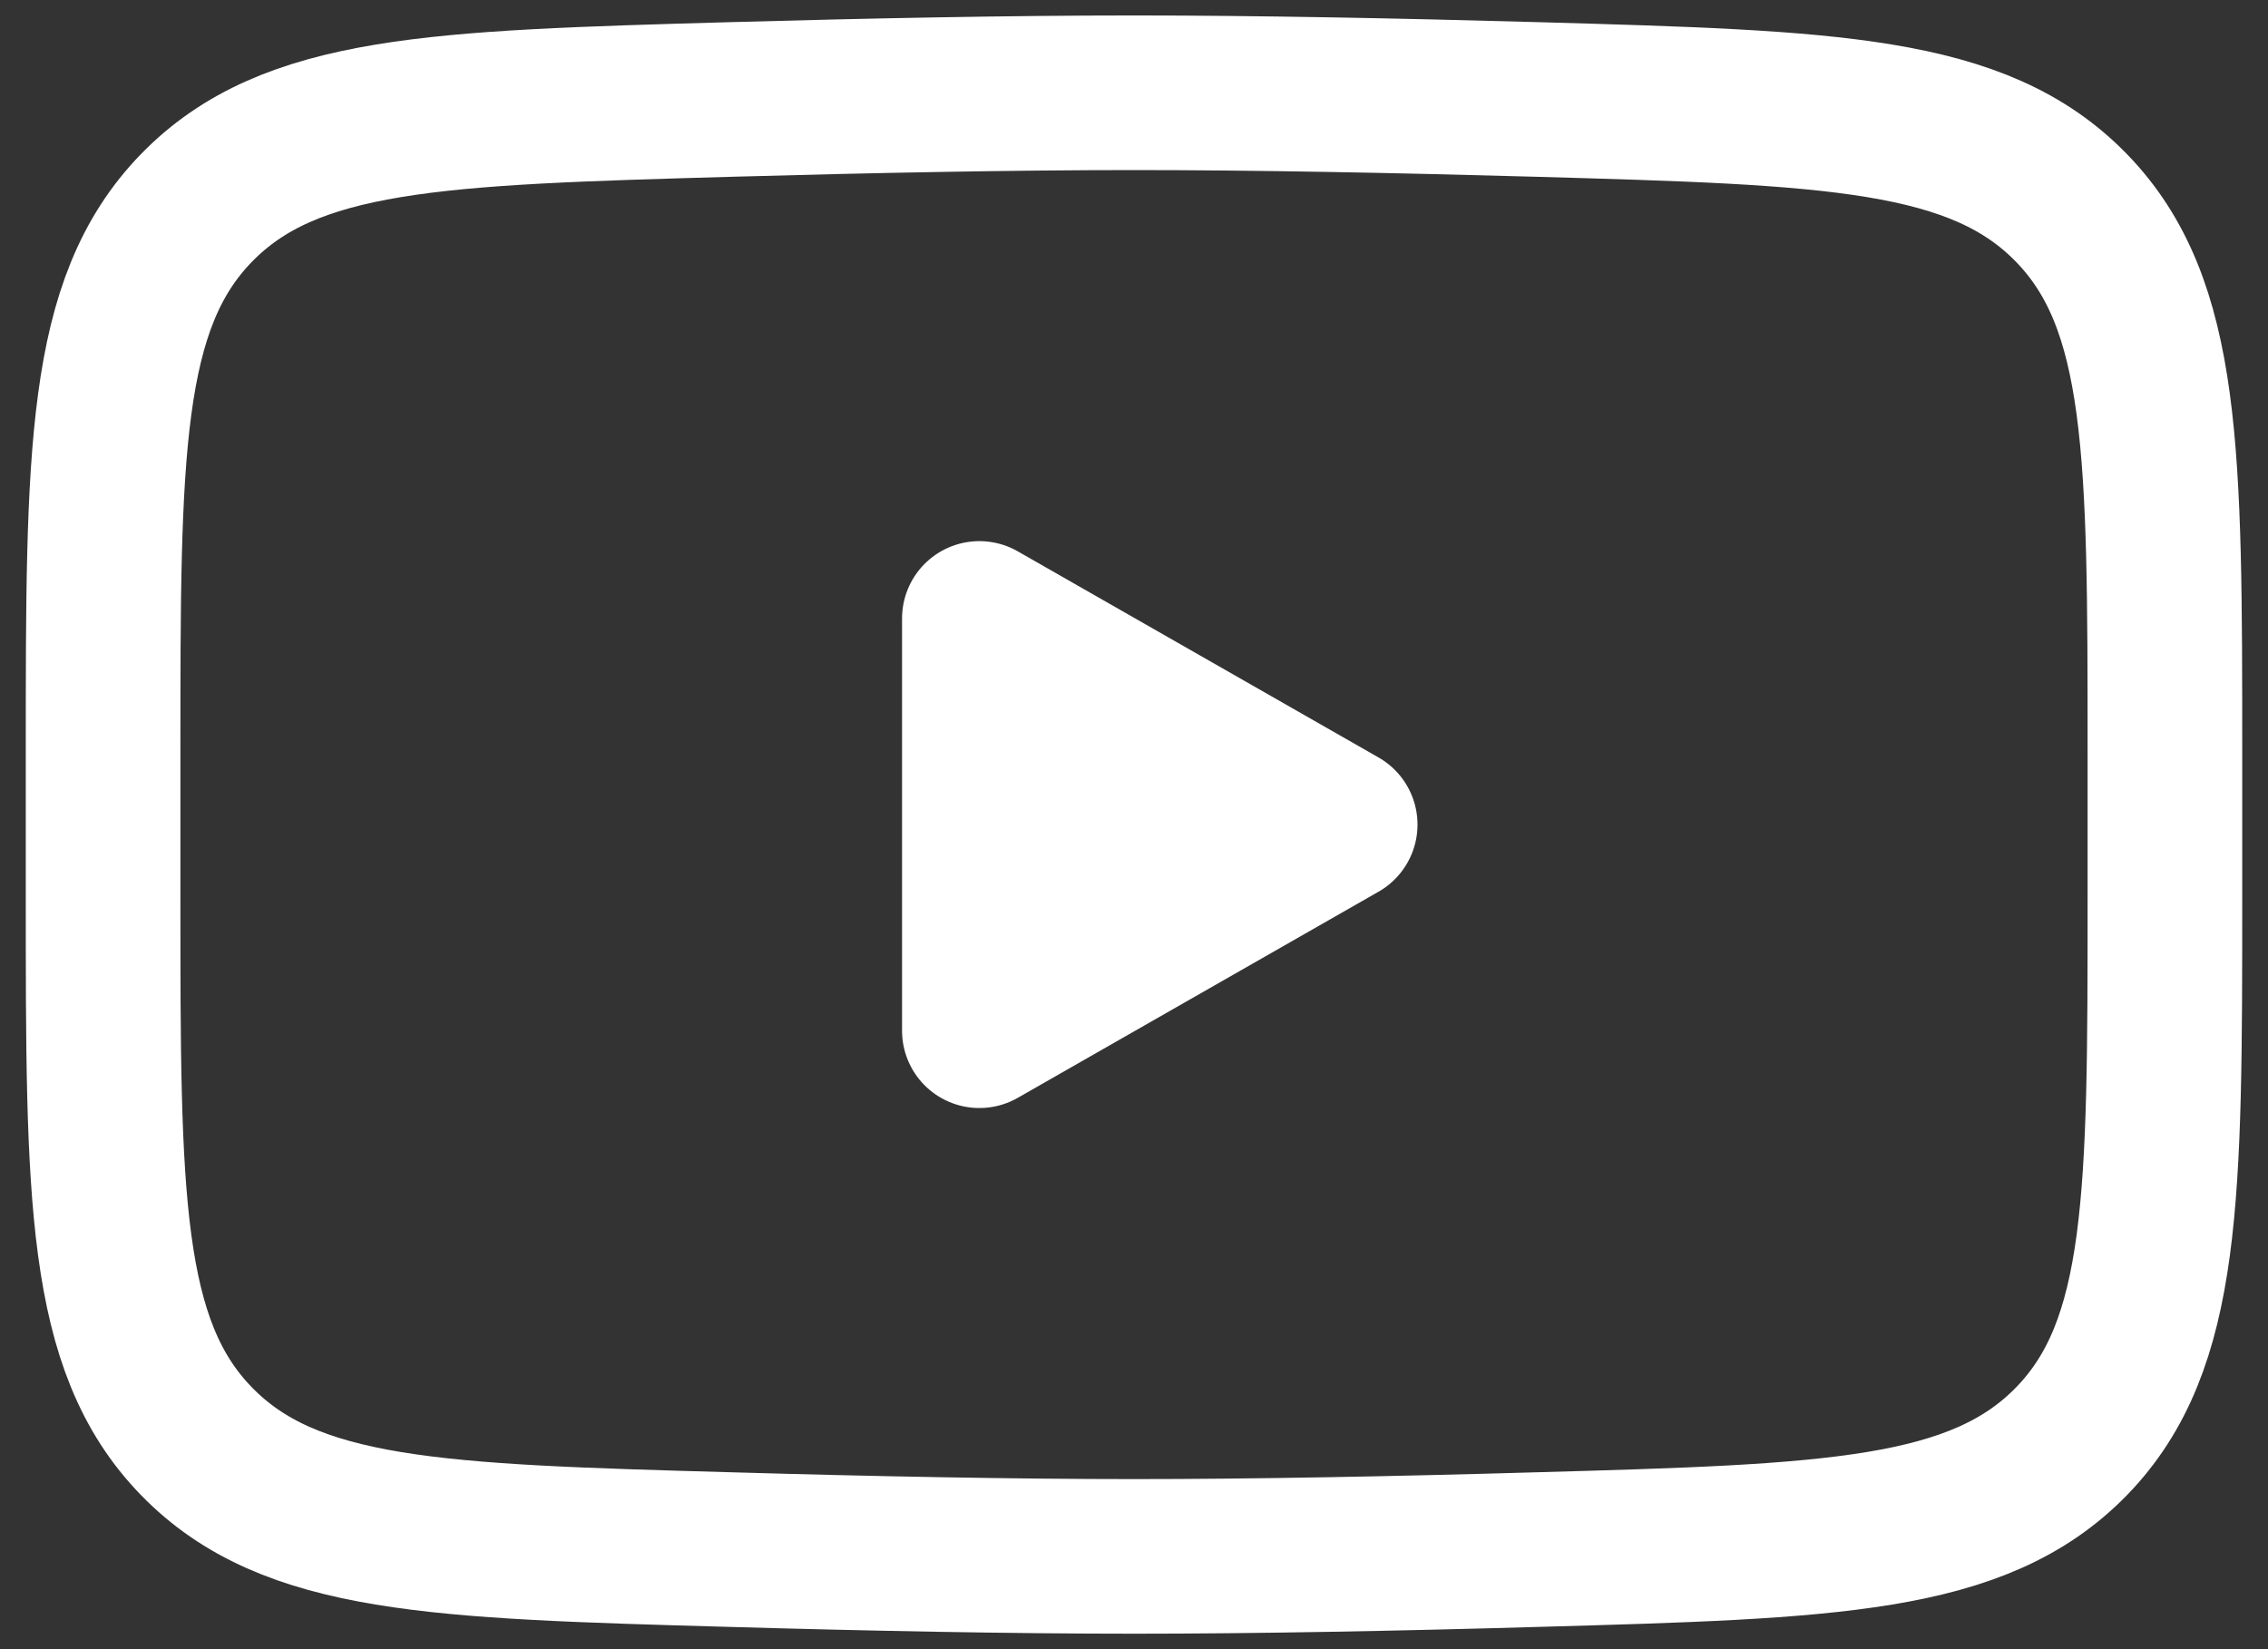
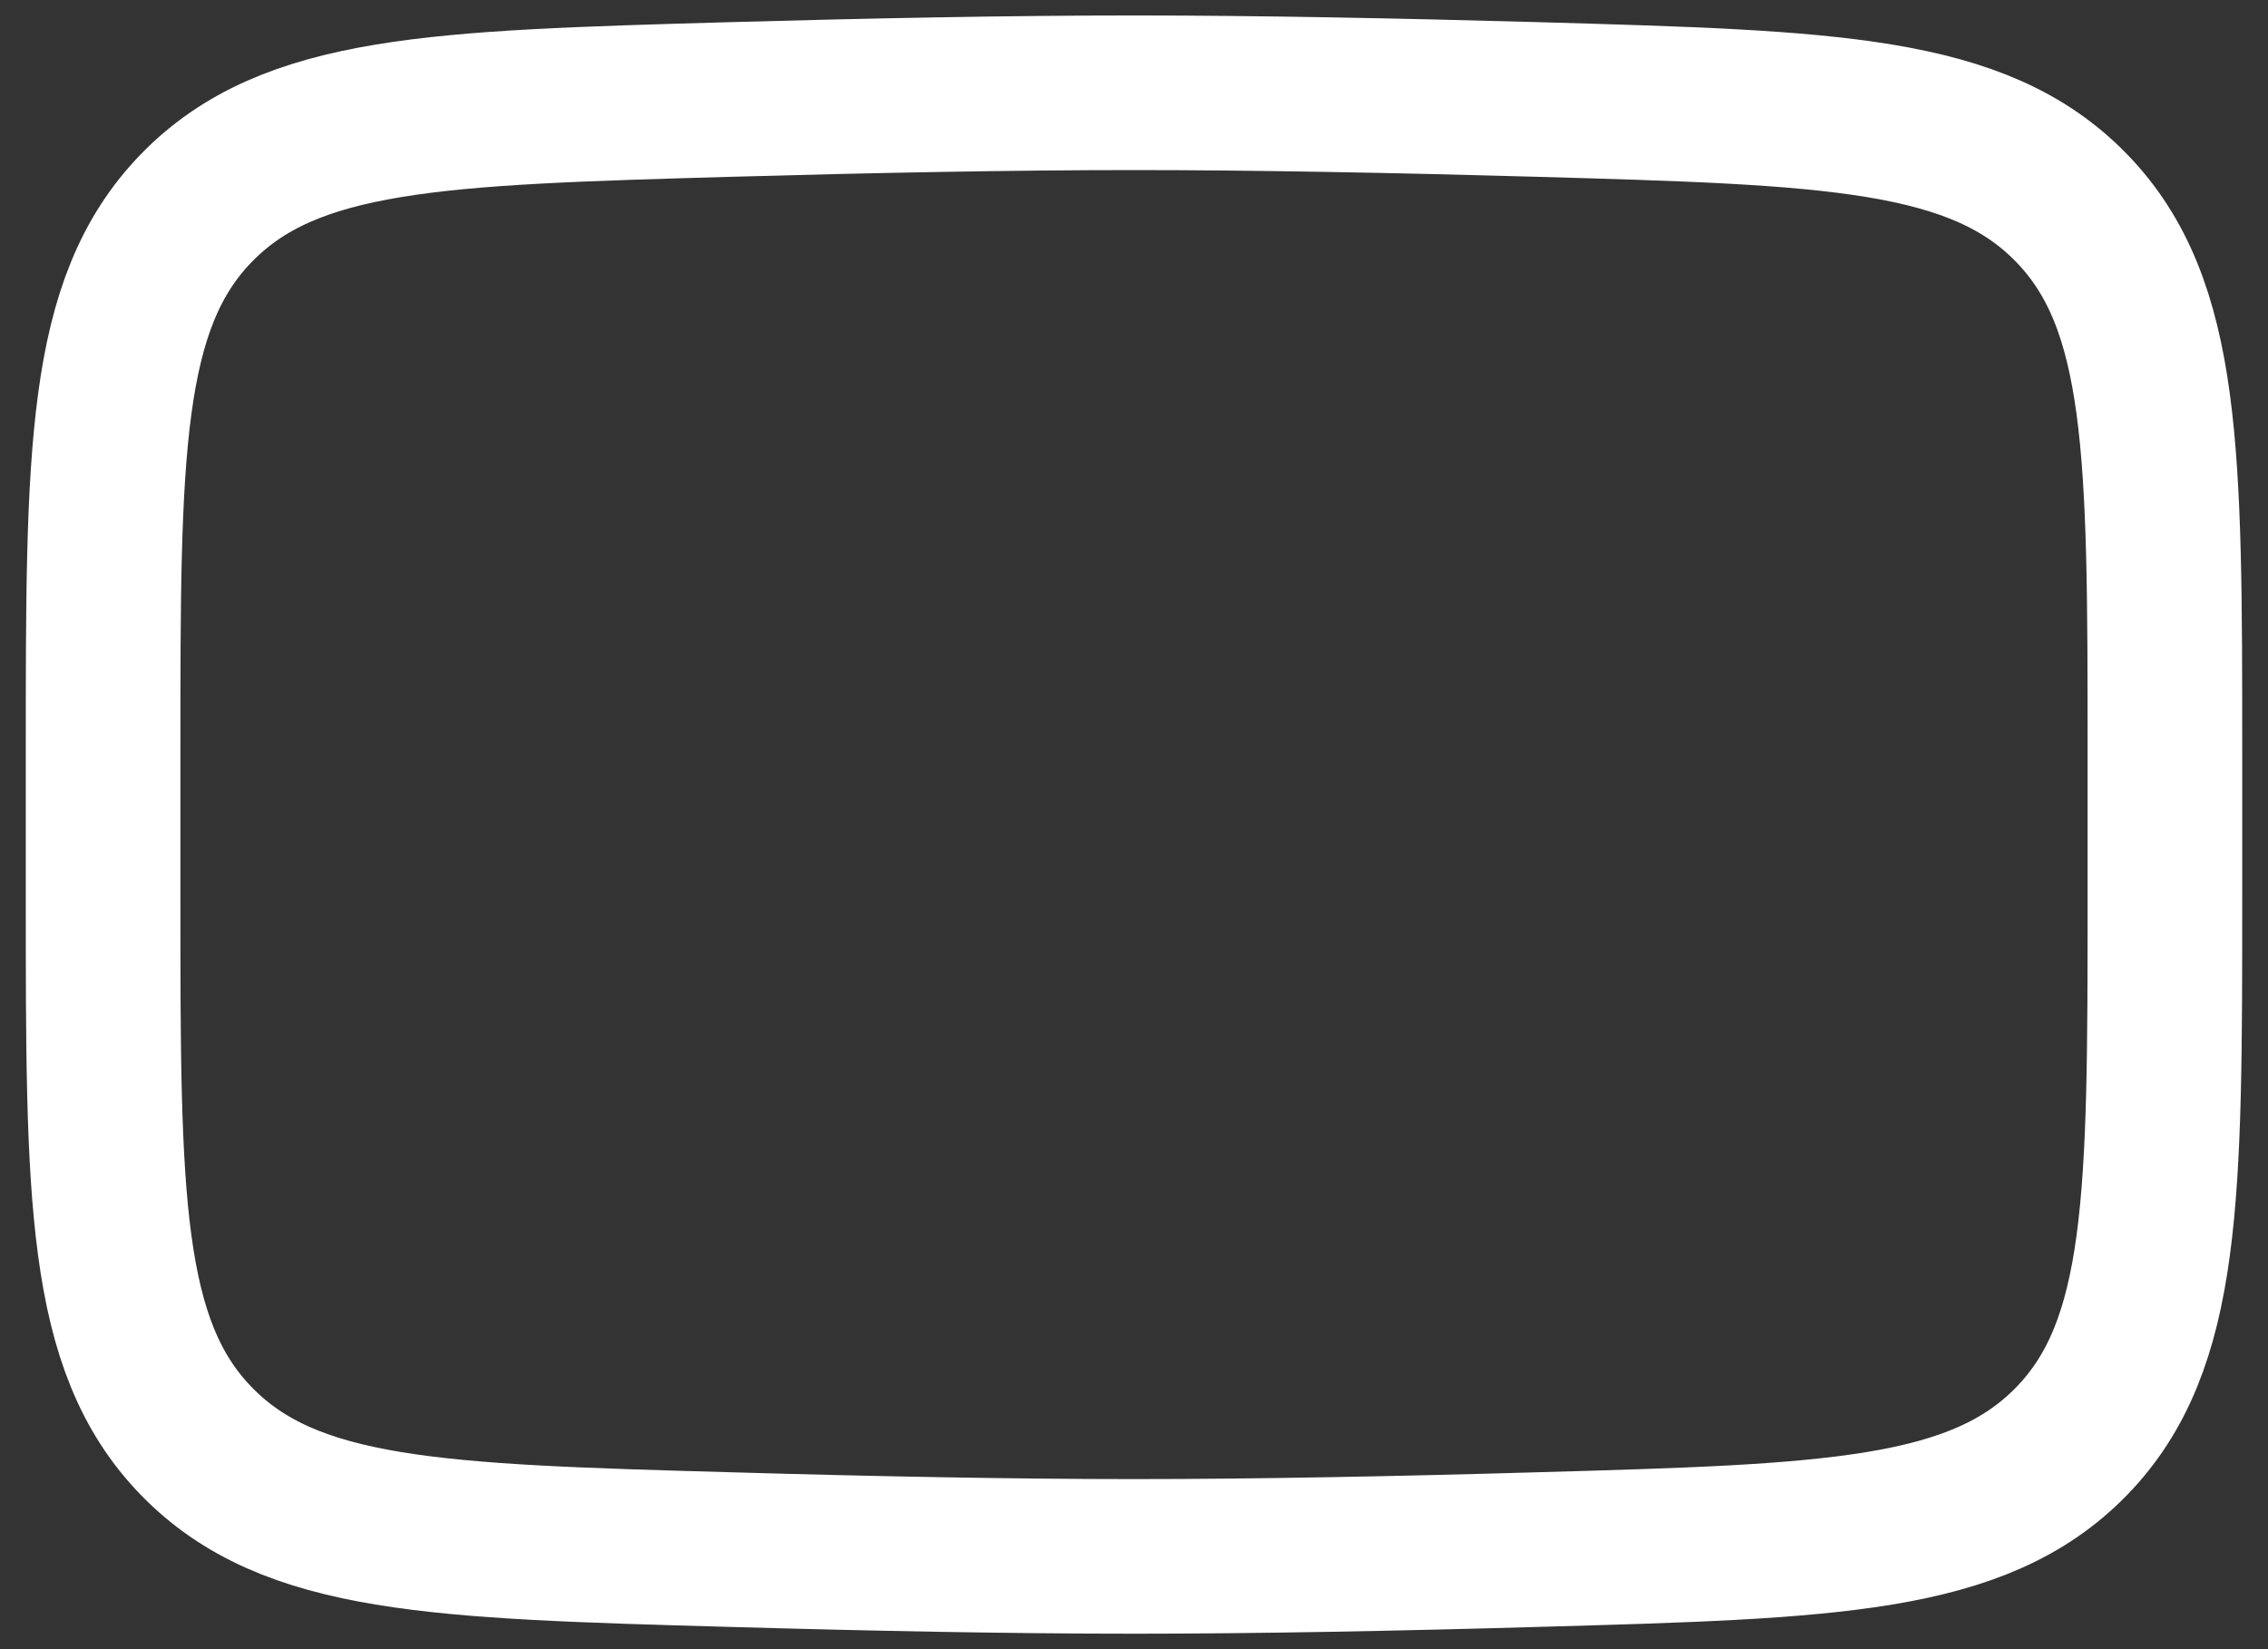
<svg xmlns="http://www.w3.org/2000/svg" width="22" height="16" viewBox="0 0 22 16" fill="none">
  <rect x="0" y="0" width="22" height="16" fill="#333333" stroke="none" />
-   <path d="M13 8L9.5 10V6L13 8Z" fill="white" stroke="white" stroke-width="1.5" stroke-linecap="round" stroke-linejoin="round" />
  <path d="M1 8.708V7.292C1 4.397 1 2.949 1.905 2.018C2.811 1.086 4.237 1.046 7.088 0.965C8.438 0.927 9.818 0.9 11 0.9C12.182 0.9 13.561 0.927 14.912 0.965C17.763 1.046 19.189 1.086 20.094 2.018C20.999 2.95 21 4.398 21 7.292V8.707C21 11.603 21 13.05 20.095 13.982C19.189 14.913 17.764 14.954 14.912 15.034C13.562 15.073 12.182 15.1 11 15.1C9.818 15.1 8.439 15.073 7.088 15.034C4.237 14.954 2.811 14.914 1.905 13.982C0.999 13.05 1 11.602 1 8.708Z" stroke="white" stroke-width="1.5" />
</svg>